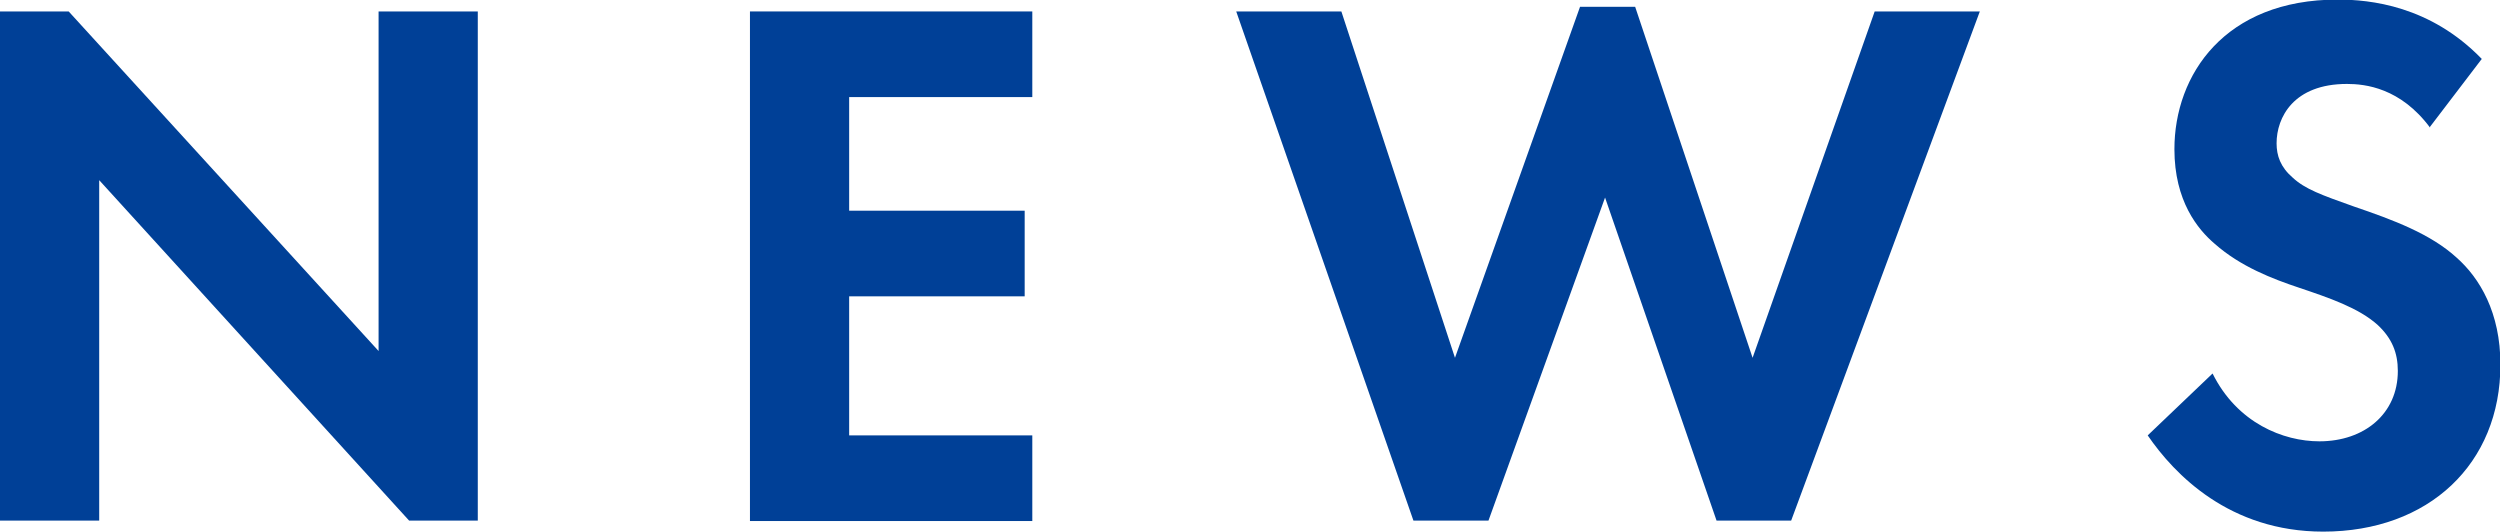
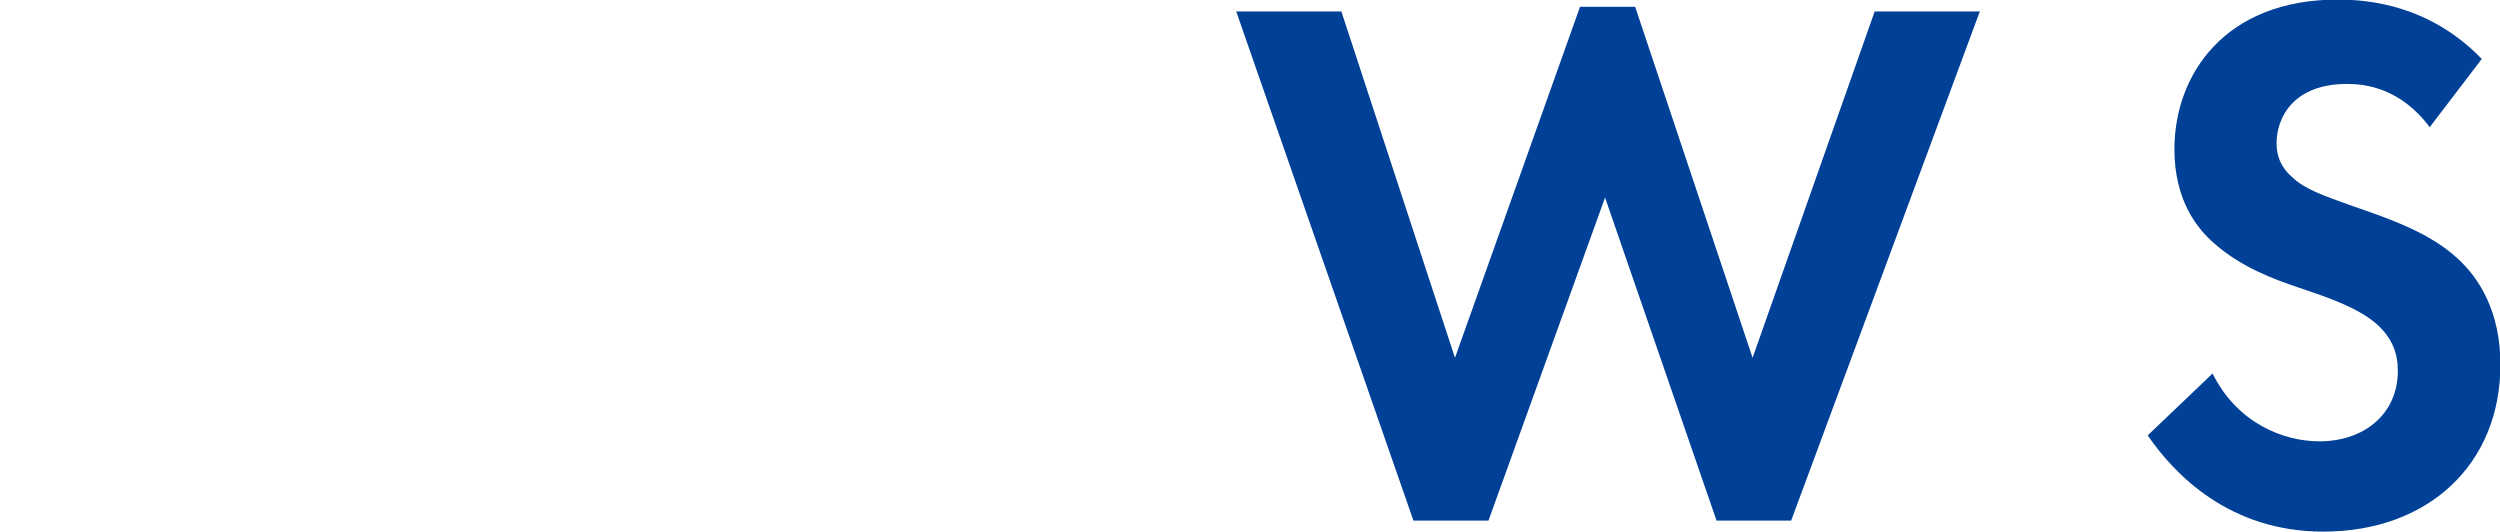
<svg xmlns="http://www.w3.org/2000/svg" id="_レイヤー_2" data-name="レイヤー 2" viewBox="0 0 58.97 12.55">
  <defs>
    <style>
      .cls-1 {
        fill: #004097;
      }
    </style>
  </defs>
  <g id="design">
    <g>
-       <path class="cls-1" d="M0,12.28V.27h1.62l7.31,8.01V.27h2.34v12.01h-1.62L2.34,4.25v8.03H0Z" />
-       <path class="cls-1" d="M24.35,2.29h-4.32v2.68h4.14v2.02h-4.14v3.28h4.32v2.02h-6.66V.27h6.66v2.02Z" />
      <path class="cls-1" d="M35.1,12.28h-1.76L29.16.27h2.48l2.68,8.17L37.27.16h1.3l2.77,8.28L44.22.27h2.48l-4.45,12.01h-1.76l-2.63-7.62-2.75,7.62Z" />
      <path class="cls-1" d="M57.32,3.01c-.7-.94-1.53-1.03-1.96-1.03-1.26,0-1.66.79-1.66,1.4,0,.29.09.56.38.81.29.27.68.41,1.44.68.94.32,1.82.65,2.43,1.21.54.48,1.03,1.29,1.03,2.52,0,2.34-1.69,3.94-4.18,3.94-2.21,0-3.51-1.35-4.14-2.27l1.53-1.46c.58,1.17,1.67,1.6,2.52,1.6,1.06,0,1.85-.65,1.85-1.66,0-.43-.14-.77-.47-1.08-.45-.41-1.17-.65-1.85-.88-.63-.21-1.39-.5-2-1.04-.4-.34-.95-1.01-.95-2.23,0-1.76,1.19-3.53,3.85-3.53.76,0,2.18.14,3.4,1.4l-1.22,1.6Z" />
    </g>
  </g>
</svg>